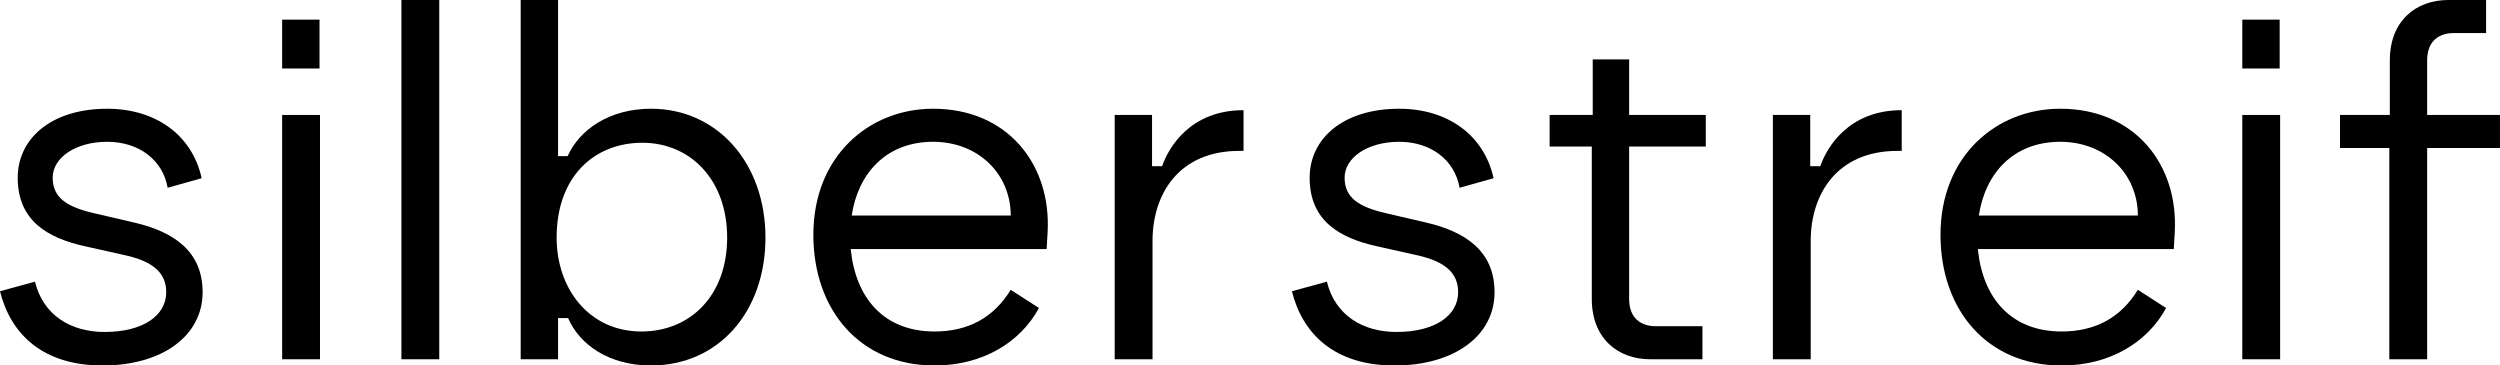
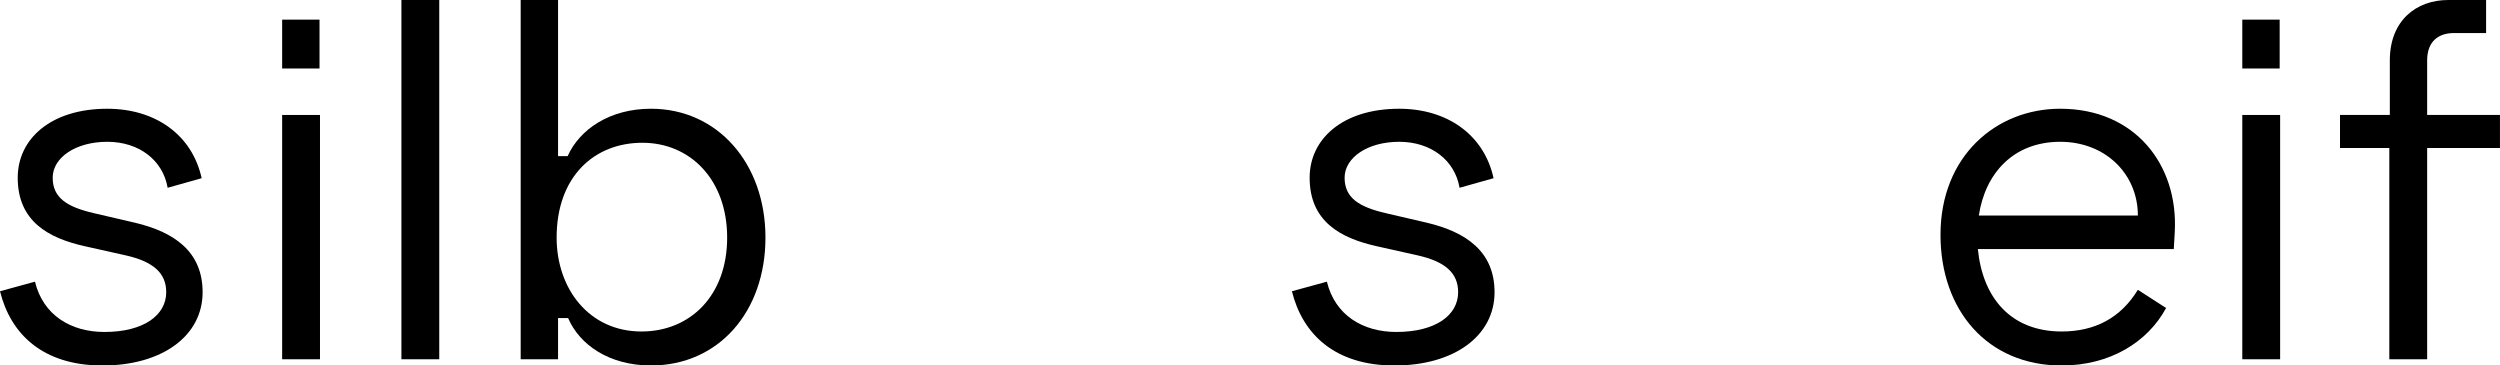
<svg xmlns="http://www.w3.org/2000/svg" id="Layer_1" version="1.1" viewBox="0 0 1404.13 205.28">
  <path d="M0,163.58l19.64-5.38c4.57,18.83,20.18,28.25,39.01,28.25,22.06,0,34.71-9.42,34.71-22.33,0-10.76-7.26-17.22-22.87-20.72l-22.87-5.11c-20.45-4.57-37.67-13.99-37.67-38.47,0-21.79,18.56-38.74,50.31-38.74,26.9,0,47.62,14.53,53,39.01l-19.1,5.38c-2.69-15.6-16.14-25.83-33.9-25.83s-30.67,8.88-30.67,20.18,8.07,16.41,23.14,19.91l23.14,5.38c21.52,5.11,37.93,15.87,37.93,39.01,0,24.48-22.6,41.16-56.23,41.16S5.92,187.52,0,163.58Z" />
  <path d="M158.47,11.03h20.99v27.44h-20.99V11.03ZM158.47,64.57h21.25v137.21h-21.25V64.57Z" />
  <path d="M225.46,0h21.25v201.78h-21.25V0Z" />
  <path d="M319.08,178.64h-5.65v23.14h-20.99V0h20.99v87.71h5.38c6.73-15.07,23.68-26.64,46.81-26.64,37.4,0,64.3,30.67,64.3,72.37s-26.37,71.83-64.3,71.83c-23.41,0-40.09-11.57-46.54-26.63ZM360.25,186.18c27.44,0,48.16-20.18,48.16-52.73s-20.72-53.27-47.62-53.27-48.16,18.83-48.16,53.27c0,28.79,18.29,52.73,47.62,52.73Z" />
-   <path d="M456.83,131.83c0-44.12,31.21-70.76,67.26-70.76,41.97,0,66.45,31.48,64.3,69.41l-.54,9.42h-110.04c2.69,27.44,18.56,46.28,47.08,46.28,18.56,0,33.09-7.53,42.78-23.41l15.87,10.22c-10.49,19.37-31.75,32.29-58.65,32.29-41.7,0-68.07-30.94-68.07-73.45h.01ZM567.68,121.07c0-23.41-18.29-41.43-43.58-41.43-26.64,0-42.24,18.03-45.74,41.43h89.32Z" />
-   <path d="M626.06,64.57h20.99v28.79h5.65c3.5-10.22,15.6-31.48,45.74-31.48v22.87h-2.42c-33.9,0-48.7,24.21-48.7,50.58v66.45h-21.25V64.57h-.01Z" />
  <path d="M725.61,163.58l19.64-5.38c4.57,18.83,20.18,28.25,39.01,28.25,22.06,0,34.71-9.42,34.71-22.33,0-10.76-7.26-17.22-22.87-20.72l-22.87-5.11c-20.45-4.57-37.67-13.99-37.67-38.47,0-21.79,18.56-38.74,50.31-38.74,26.9,0,47.62,14.53,53,39.01l-19.1,5.38c-2.69-15.6-16.14-25.83-33.9-25.83s-30.67,8.88-30.67,20.18,8.07,16.41,23.14,19.91l23.14,5.38c21.52,5.11,37.94,15.87,37.94,39.01,0,24.48-22.6,41.16-56.23,41.16s-51.66-17.76-57.58-41.7h0Z" />
-   <path d="M894.03,167.88v-85.56h-23.68v-17.76h24.21v-31.21h20.45v31.21h43.05v17.76h-43.05v85.56c0,11.03,6.73,15.34,15.07,15.34h26.1v18.56h-29.33c-18.03,0-32.82-11.57-32.82-33.9Z" />
-   <path d="M995.73,64.57h20.99v28.79h5.65c3.5-10.22,15.61-31.48,45.74-31.48v22.87h-2.42c-33.9,0-48.7,24.21-48.7,50.58v66.45h-21.25V64.57h0Z" />
  <path d="M1089.89,131.83c0-44.12,31.21-70.76,67.26-70.76,41.97,0,66.45,31.48,64.3,69.41l-.54,9.42h-110.04c2.69,27.44,18.56,46.28,47.08,46.28,18.56,0,33.09-7.53,42.78-23.41l15.87,10.22c-10.49,19.37-31.75,32.29-58.65,32.29-41.7,0-68.07-30.94-68.07-73.45h.01ZM1200.74,121.07c0-23.41-18.29-41.43-43.58-41.43-26.63,0-42.24,18.03-45.74,41.43h89.32Z" />
  <path d="M1259.39,11.03h20.99v27.44h-20.99V11.03ZM1259.39,64.57h21.25v137.21h-21.25V64.57Z" />
  <path d="M1341.98,83.13h-27.71v-18.56h27.98v-30.67c0-22.33,14.8-33.9,32.82-33.9h21.25v18.56h-18.03c-8.34,0-15.07,4.3-15.07,15.34v30.67h40.89v18.56h-40.89v118.65h-21.25v-118.65h.01Z" />
</svg>